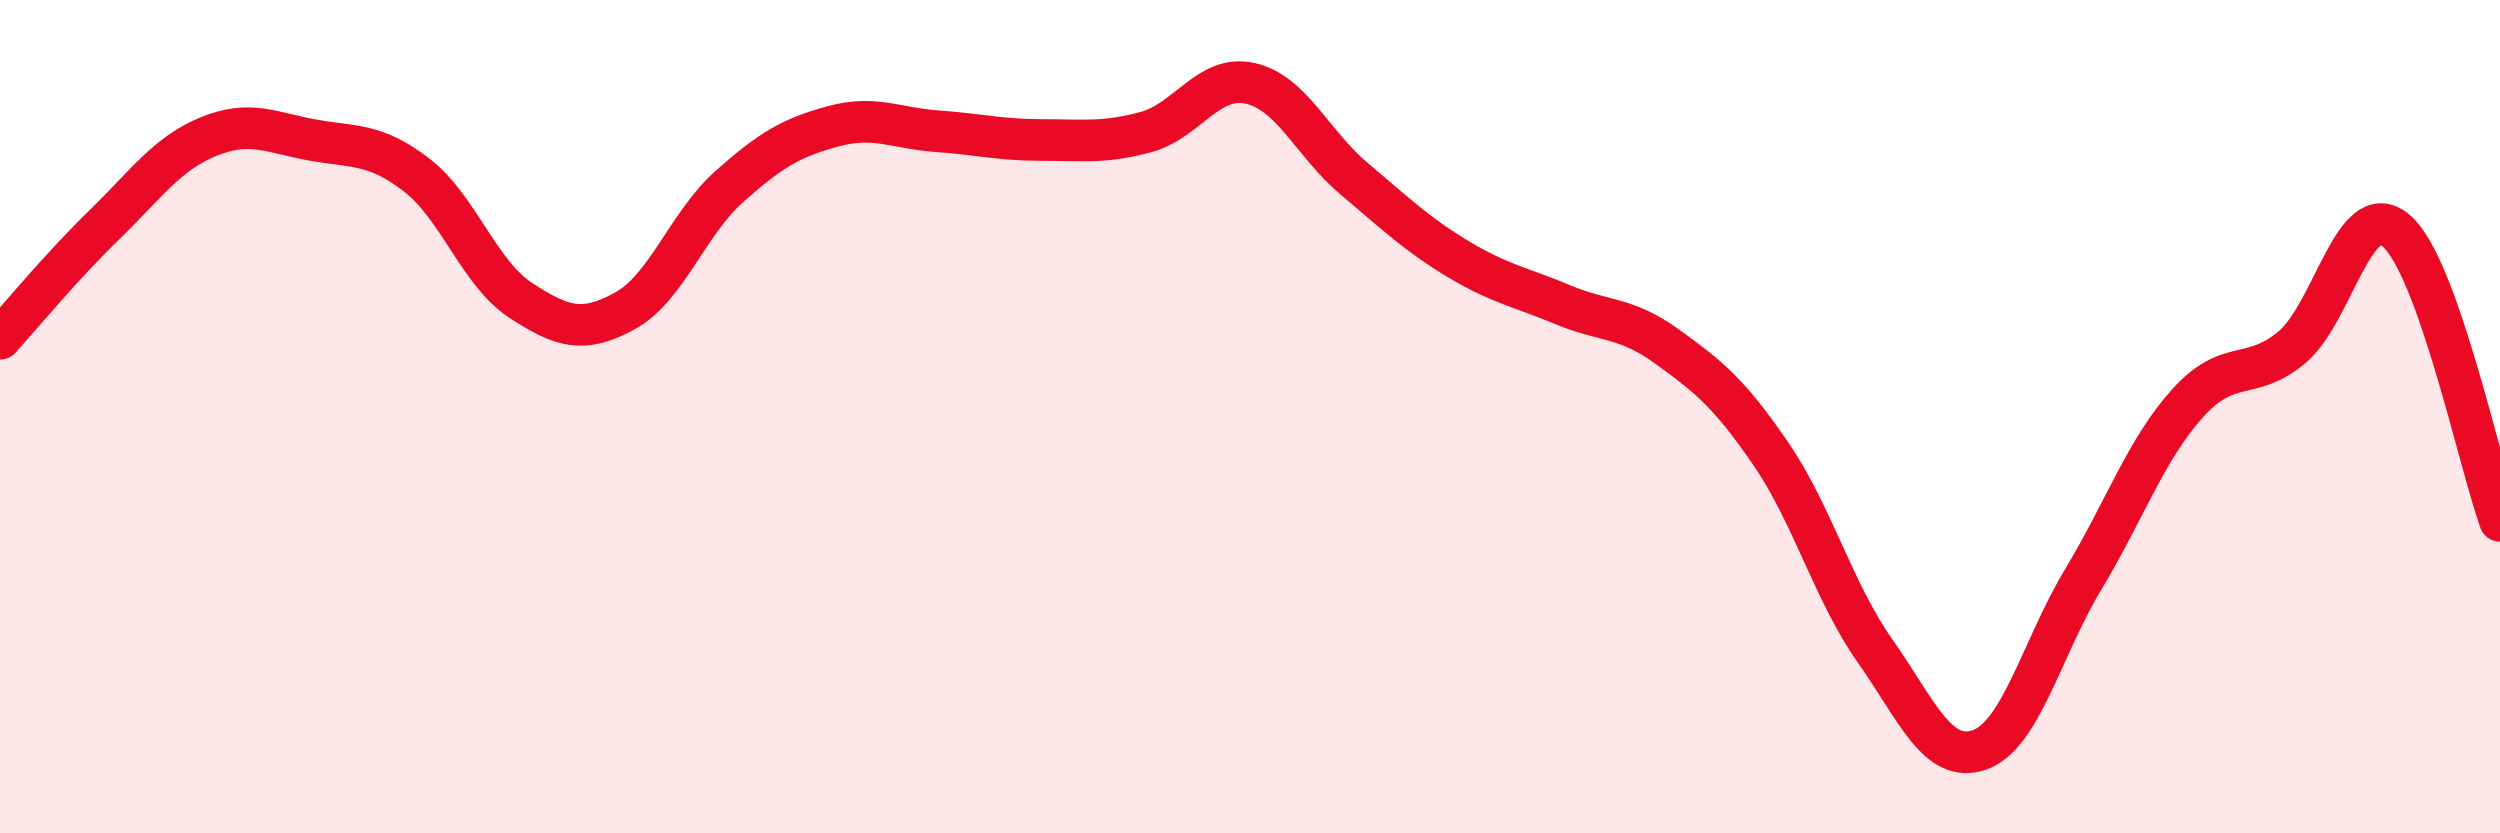
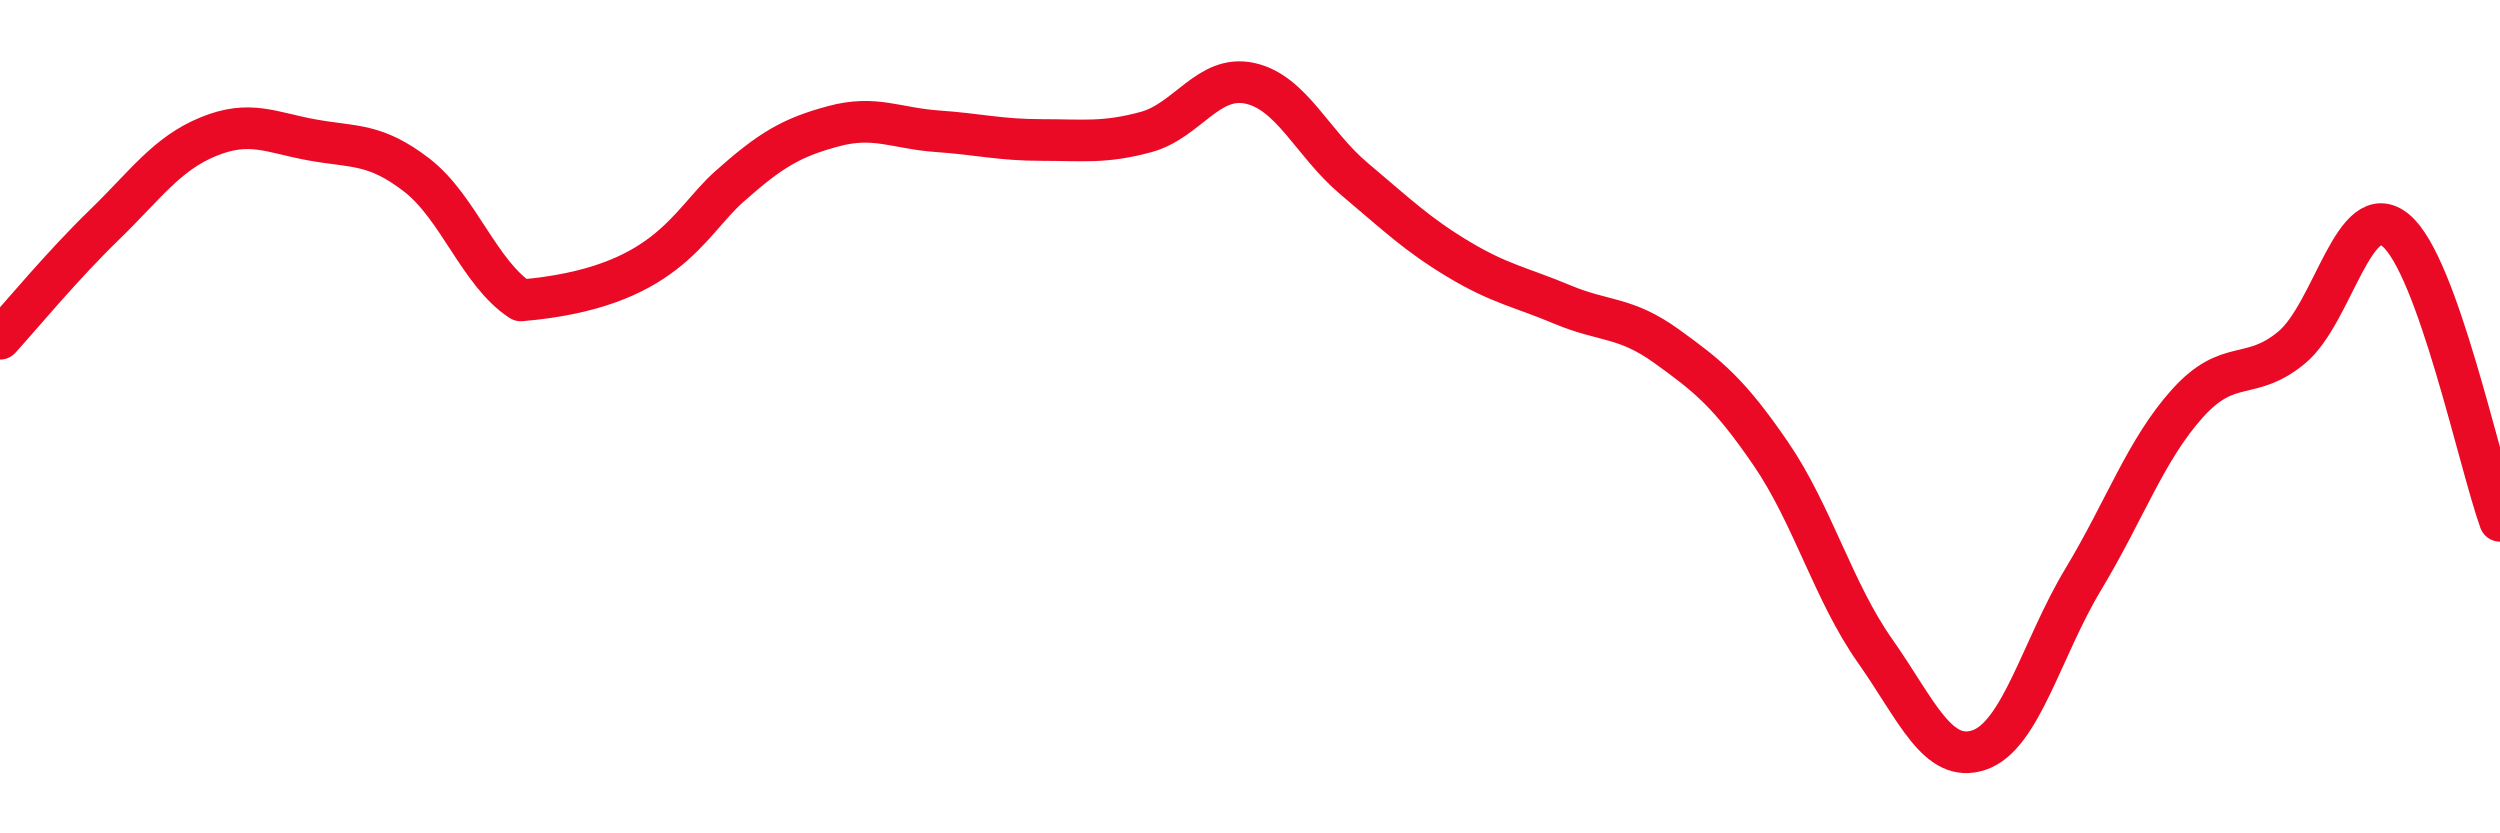
<svg xmlns="http://www.w3.org/2000/svg" width="60" height="20" viewBox="0 0 60 20">
-   <path d="M 0,8.13 C 0.5,7.58 1.5,6.37 2.5,5.4 C 3.5,4.43 4,3.69 5,3.28 C 6,2.87 6.5,3.18 7.5,3.36 C 8.5,3.54 9,3.43 10,4.2 C 11,4.97 11.5,6.56 12.5,7.21 C 13.5,7.86 14,8.01 15,7.46 C 16,6.91 16.5,5.37 17.5,4.48 C 18.5,3.59 19,3.3 20,3.03 C 21,2.76 21.5,3.08 22.5,3.15 C 23.5,3.22 24,3.36 25,3.36 C 26,3.36 26.5,3.44 27.5,3.17 C 28.5,2.9 29,1.78 30,2 C 31,2.22 31.5,3.45 32.5,4.29 C 33.5,5.13 34,5.62 35,6.22 C 36,6.82 36.5,6.89 37.5,7.31 C 38.5,7.73 39,7.59 40,8.31 C 41,9.03 41.5,9.43 42.5,10.89 C 43.5,12.35 44,14.2 45,15.62 C 46,17.04 46.5,18.34 47.5,18 C 48.5,17.66 49,15.56 50,13.9 C 51,12.24 51.5,10.79 52.5,9.68 C 53.5,8.57 54,9.17 55,8.34 C 56,7.51 56.5,4.7 57.5,5.53 C 58.5,6.36 59.5,11.11 60,12.5L60 20L0 20Z" fill="#EB0A25" opacity="0.1" stroke-linecap="round" stroke-linejoin="round" />
-   <path d="M 0,8.13 C 0.5,7.58 1.5,6.37 2.5,5.4 C 3.5,4.43 4,3.69 5,3.28 C 6,2.87 6.5,3.18 7.5,3.36 C 8.5,3.54 9,3.43 10,4.2 C 11,4.97 11.5,6.56 12.5,7.21 C 13.5,7.86 14,8.01 15,7.46 C 16,6.91 16.5,5.37 17.5,4.48 C 18.5,3.59 19,3.3 20,3.03 C 21,2.76 21.5,3.08 22.5,3.15 C 23.5,3.22 24,3.36 25,3.36 C 26,3.36 26.5,3.44 27.5,3.17 C 28.5,2.9 29,1.78 30,2 C 31,2.22 31.5,3.45 32.5,4.29 C 33.5,5.13 34,5.62 35,6.22 C 36,6.82 36.5,6.89 37.5,7.31 C 38.5,7.73 39,7.59 40,8.31 C 41,9.03 41.5,9.43 42.5,10.89 C 43.5,12.35 44,14.2 45,15.62 C 46,17.04 46.5,18.34 47.5,18 C 48.5,17.66 49,15.56 50,13.9 C 51,12.24 51.5,10.79 52.5,9.68 C 53.5,8.57 54,9.17 55,8.34 C 56,7.51 56.5,4.7 57.5,5.53 C 58.5,6.36 59.5,11.11 60,12.5" stroke="#EB0A25" stroke-width="1" fill="none" stroke-linecap="round" stroke-linejoin="round" />
+   <path d="M 0,8.13 C 0.5,7.58 1.5,6.37 2.5,5.4 C 3.5,4.43 4,3.69 5,3.28 C 6,2.87 6.5,3.18 7.5,3.36 C 8.5,3.54 9,3.43 10,4.2 C 11,4.97 11.5,6.56 12.5,7.21 C 16,6.91 16.5,5.37 17.5,4.48 C 18.5,3.59 19,3.3 20,3.03 C 21,2.76 21.5,3.08 22.5,3.15 C 23.5,3.22 24,3.36 25,3.36 C 26,3.36 26.5,3.44 27.5,3.17 C 28.5,2.9 29,1.78 30,2 C 31,2.22 31.5,3.45 32.5,4.29 C 33.5,5.13 34,5.62 35,6.22 C 36,6.82 36.5,6.89 37.5,7.31 C 38.5,7.73 39,7.59 40,8.31 C 41,9.03 41.5,9.43 42.5,10.89 C 43.5,12.35 44,14.2 45,15.62 C 46,17.04 46.5,18.34 47.5,18 C 48.5,17.66 49,15.56 50,13.9 C 51,12.24 51.5,10.79 52.5,9.68 C 53.5,8.57 54,9.17 55,8.34 C 56,7.51 56.5,4.7 57.5,5.53 C 58.5,6.36 59.5,11.11 60,12.5" stroke="#EB0A25" stroke-width="1" fill="none" stroke-linecap="round" stroke-linejoin="round" />
</svg>